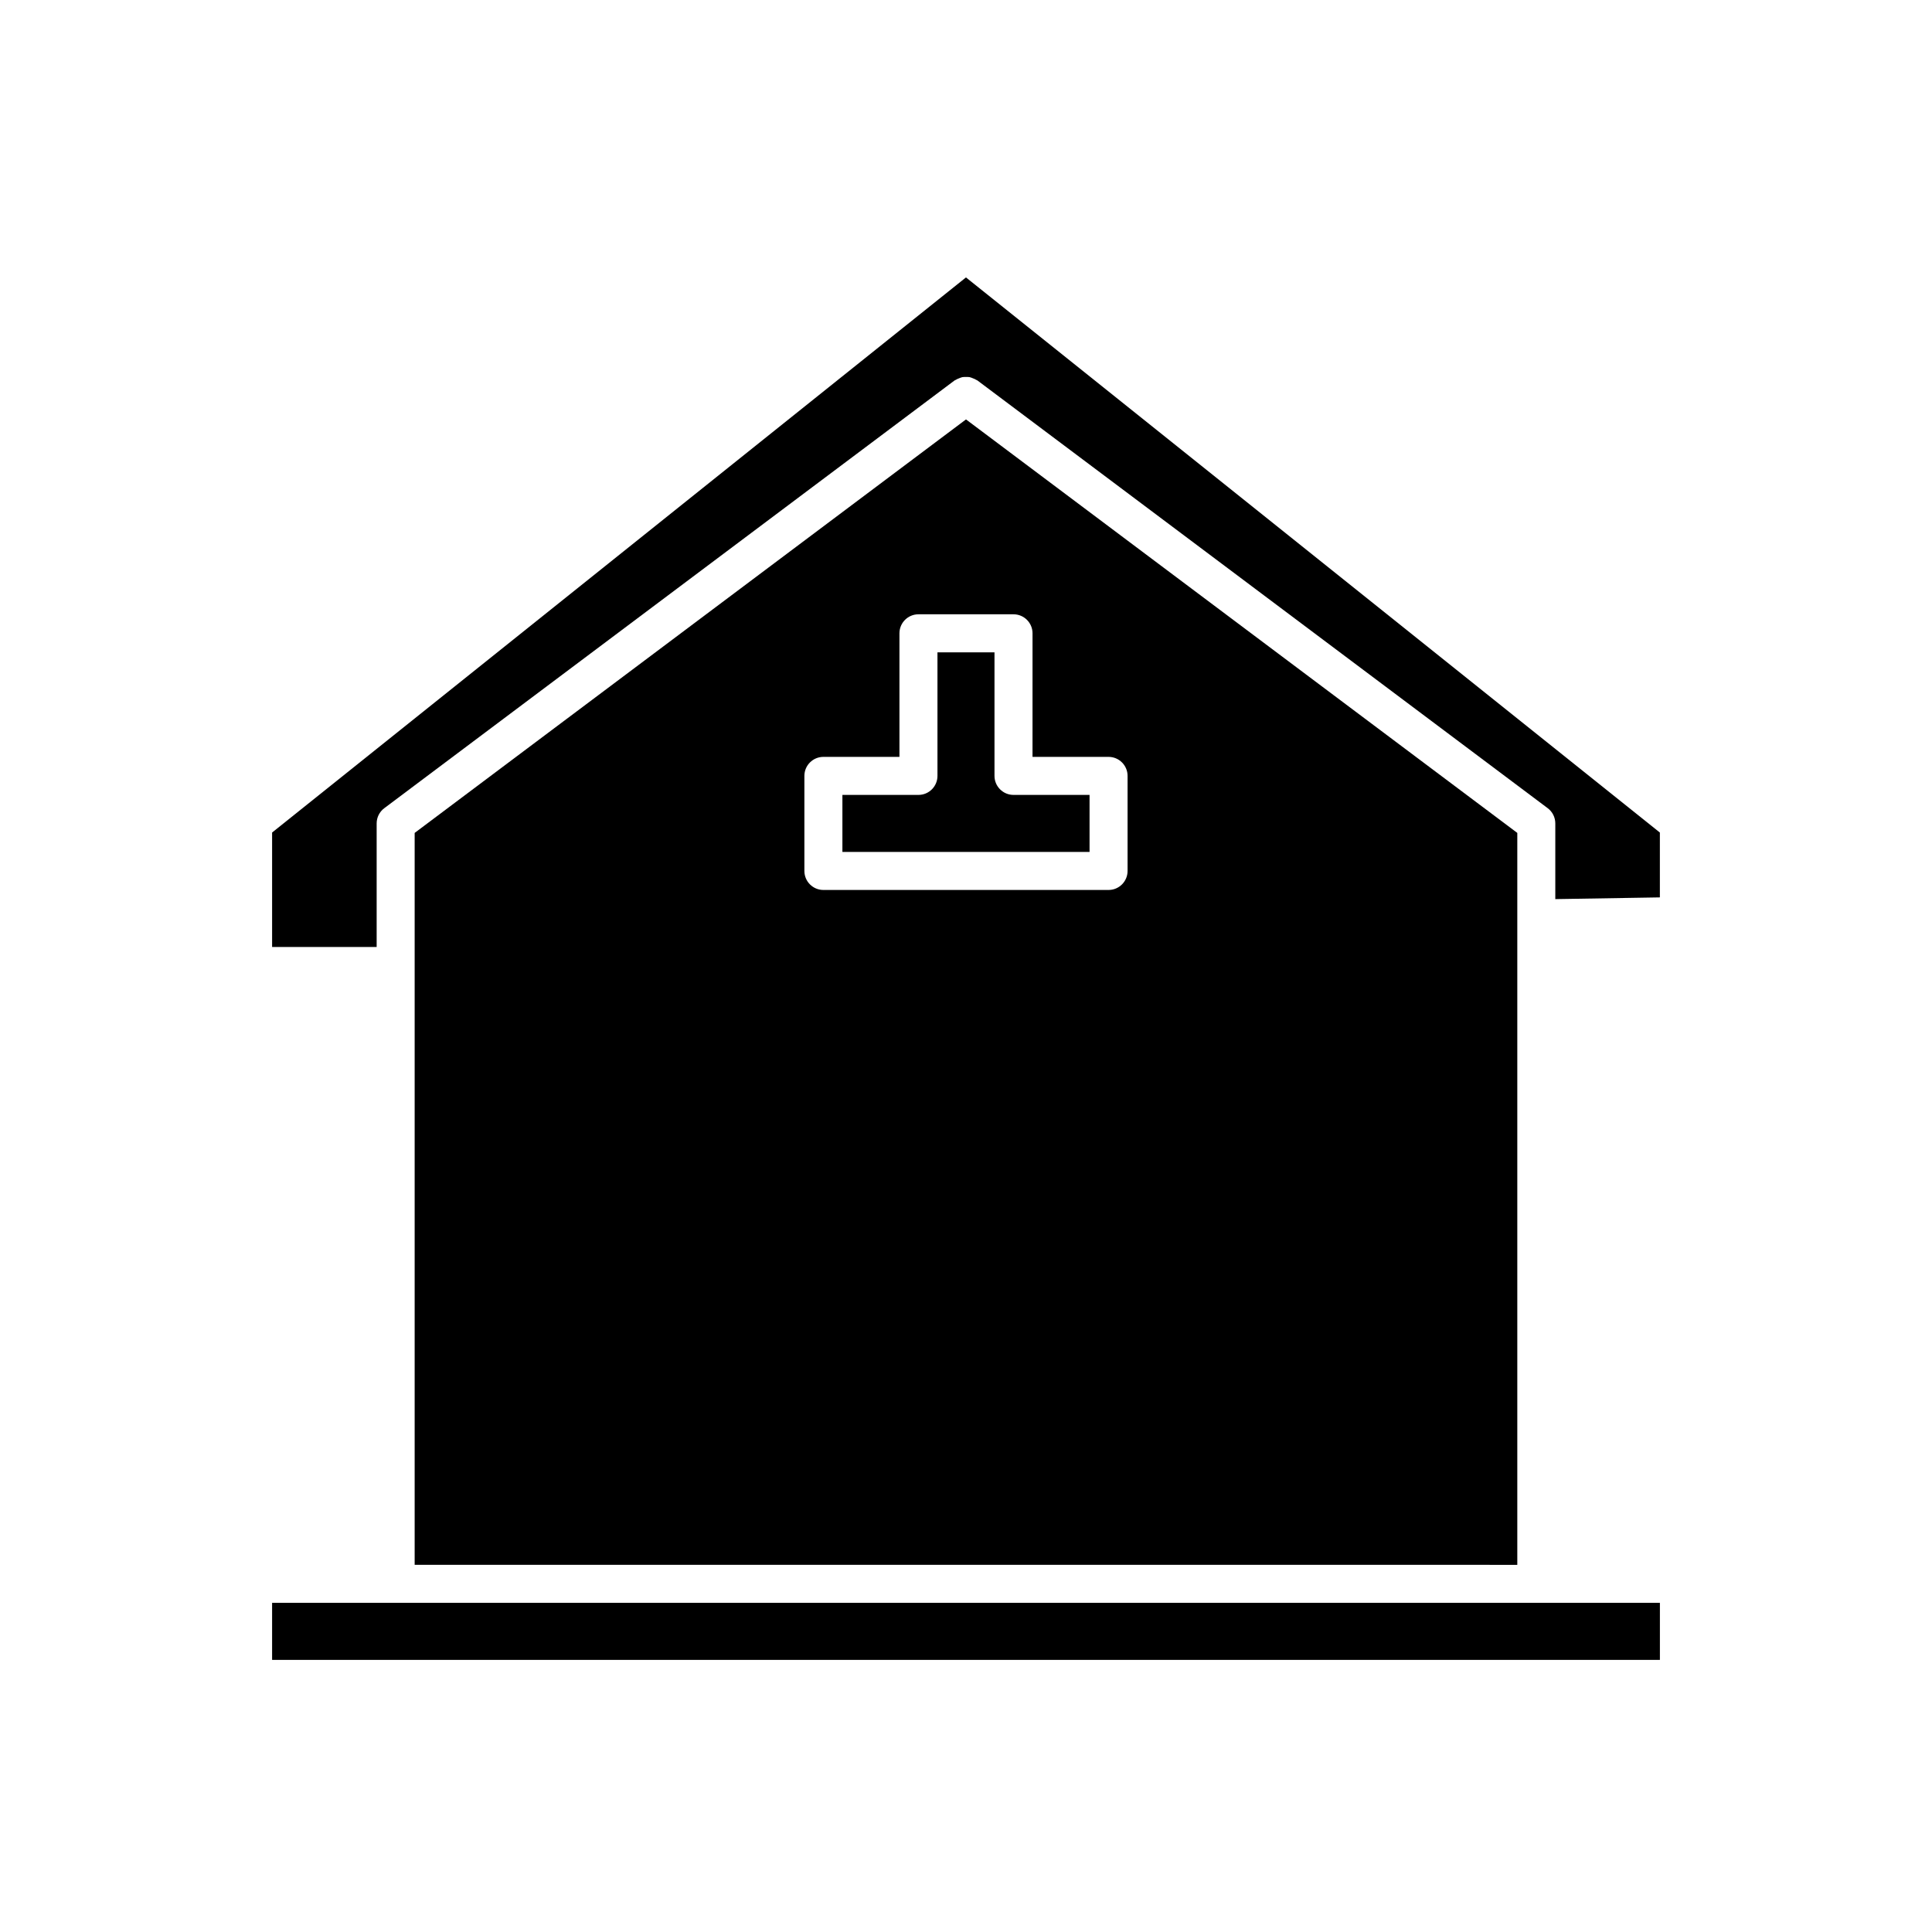
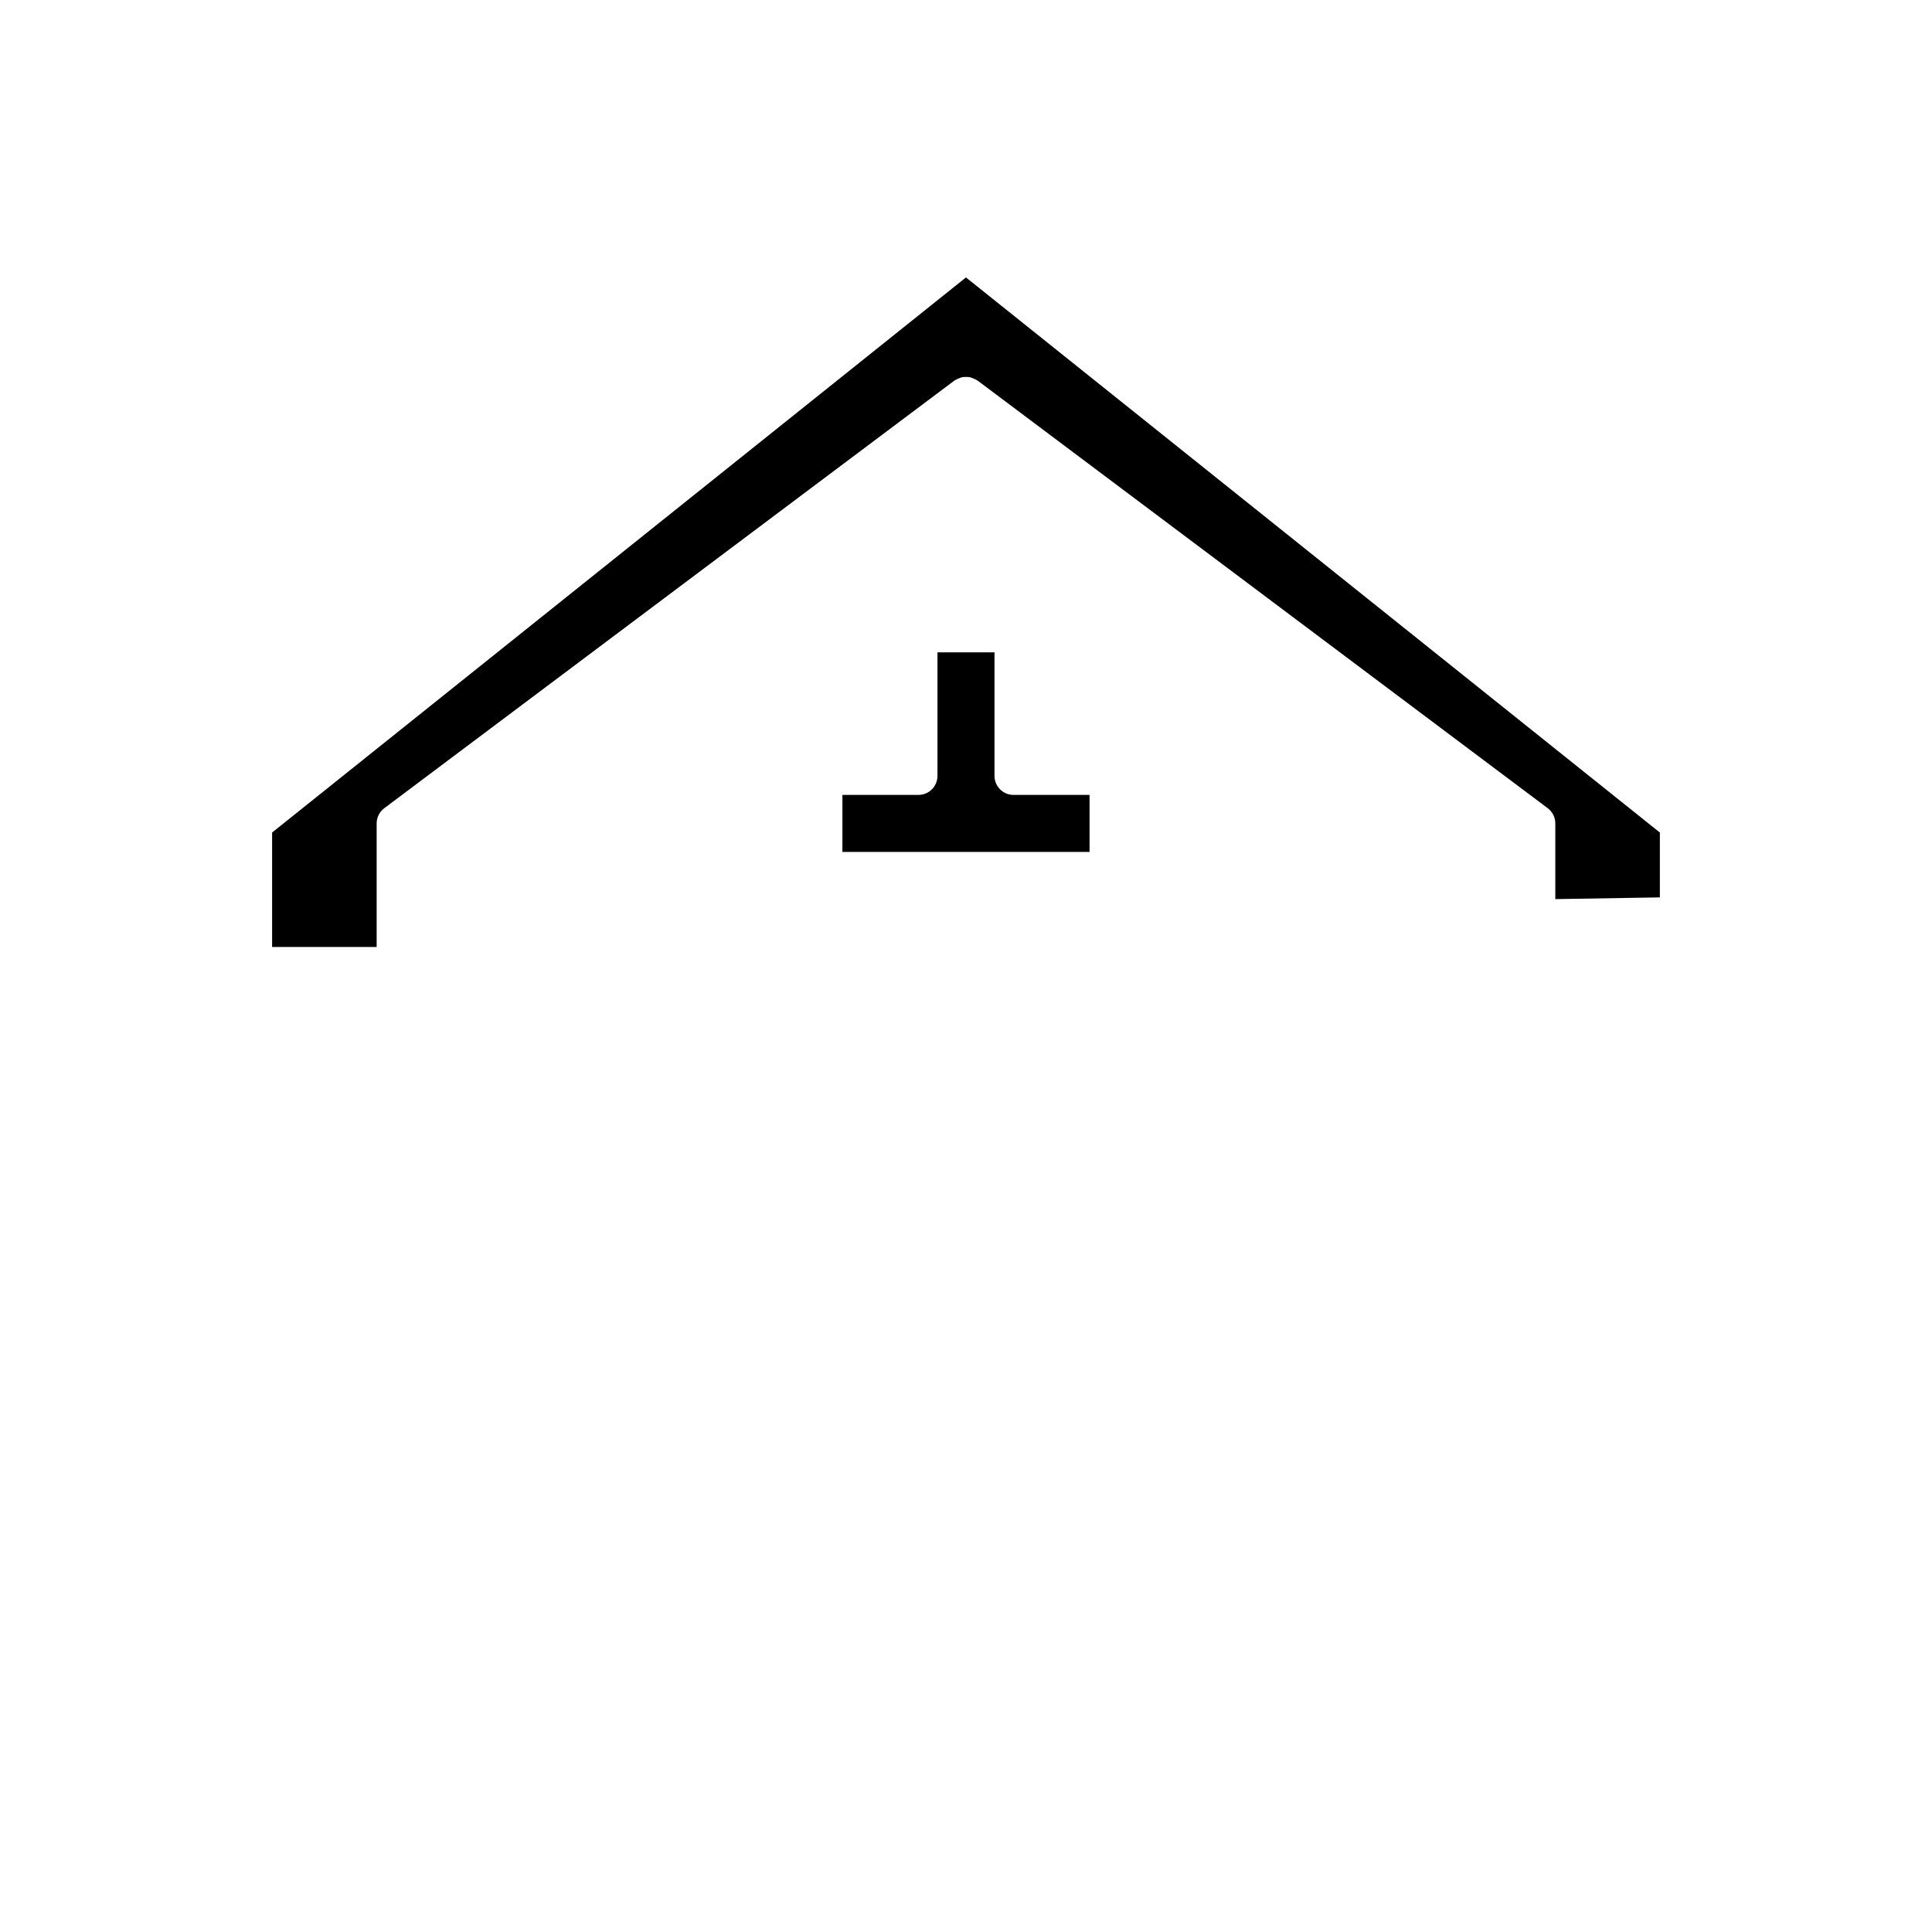
<svg xmlns="http://www.w3.org/2000/svg" fill="#000000" width="800px" height="800px" version="1.1" viewBox="144 144 512 512">
  <g>
    <path d="m407.55 349.62v-32.746h-15.113v32.746c0 2.781-2.254 5.039-5.039 5.039h-20.152v15.113h65.496v-15.113h-20.152c-2.781 0-5.039-2.258-5.039-5.039z" />
-     <path d="m546.1 558.7v-193.97l-146.1-109.58-146.11 109.58v193.96h146.11zm-188.93-183.89v-25.191c0-2.781 2.254-5.039 5.039-5.039h20.152v-32.746c0-2.781 2.254-5.039 5.039-5.039h25.191c2.781 0 5.039 2.254 5.039 5.039l-0.004 32.746h20.152c2.781 0 5.039 2.254 5.039 5.039v25.191c0 2.781-2.254 5.039-5.039 5.039h-75.57c-2.785 0-5.039-2.258-5.039-5.039z" />
-     <path d="m400 568.77h-183.89v15.117h367.78v-15.117z" />
    <path d="m216.11 364.63v30.328h27.707v-32.746c0-1.586 0.746-3.078 2.016-4.031l151.14-113.36c0.082-0.062 0.18-0.07 0.262-0.125 0.301-0.199 0.617-0.324 0.949-0.453 0.289-0.113 0.559-0.242 0.859-0.297 0.316-0.062 0.633-0.047 0.957-0.047 0.324 0 0.637-0.016 0.957 0.047 0.297 0.059 0.566 0.184 0.855 0.297 0.332 0.129 0.652 0.254 0.953 0.453 0.082 0.055 0.18 0.062 0.258 0.125l151.14 113.36c1.262 0.949 2.008 2.441 2.008 4.027v20.066l27.711-0.457v-17.188l-183.89-147.11z" />
  </g>
</svg>